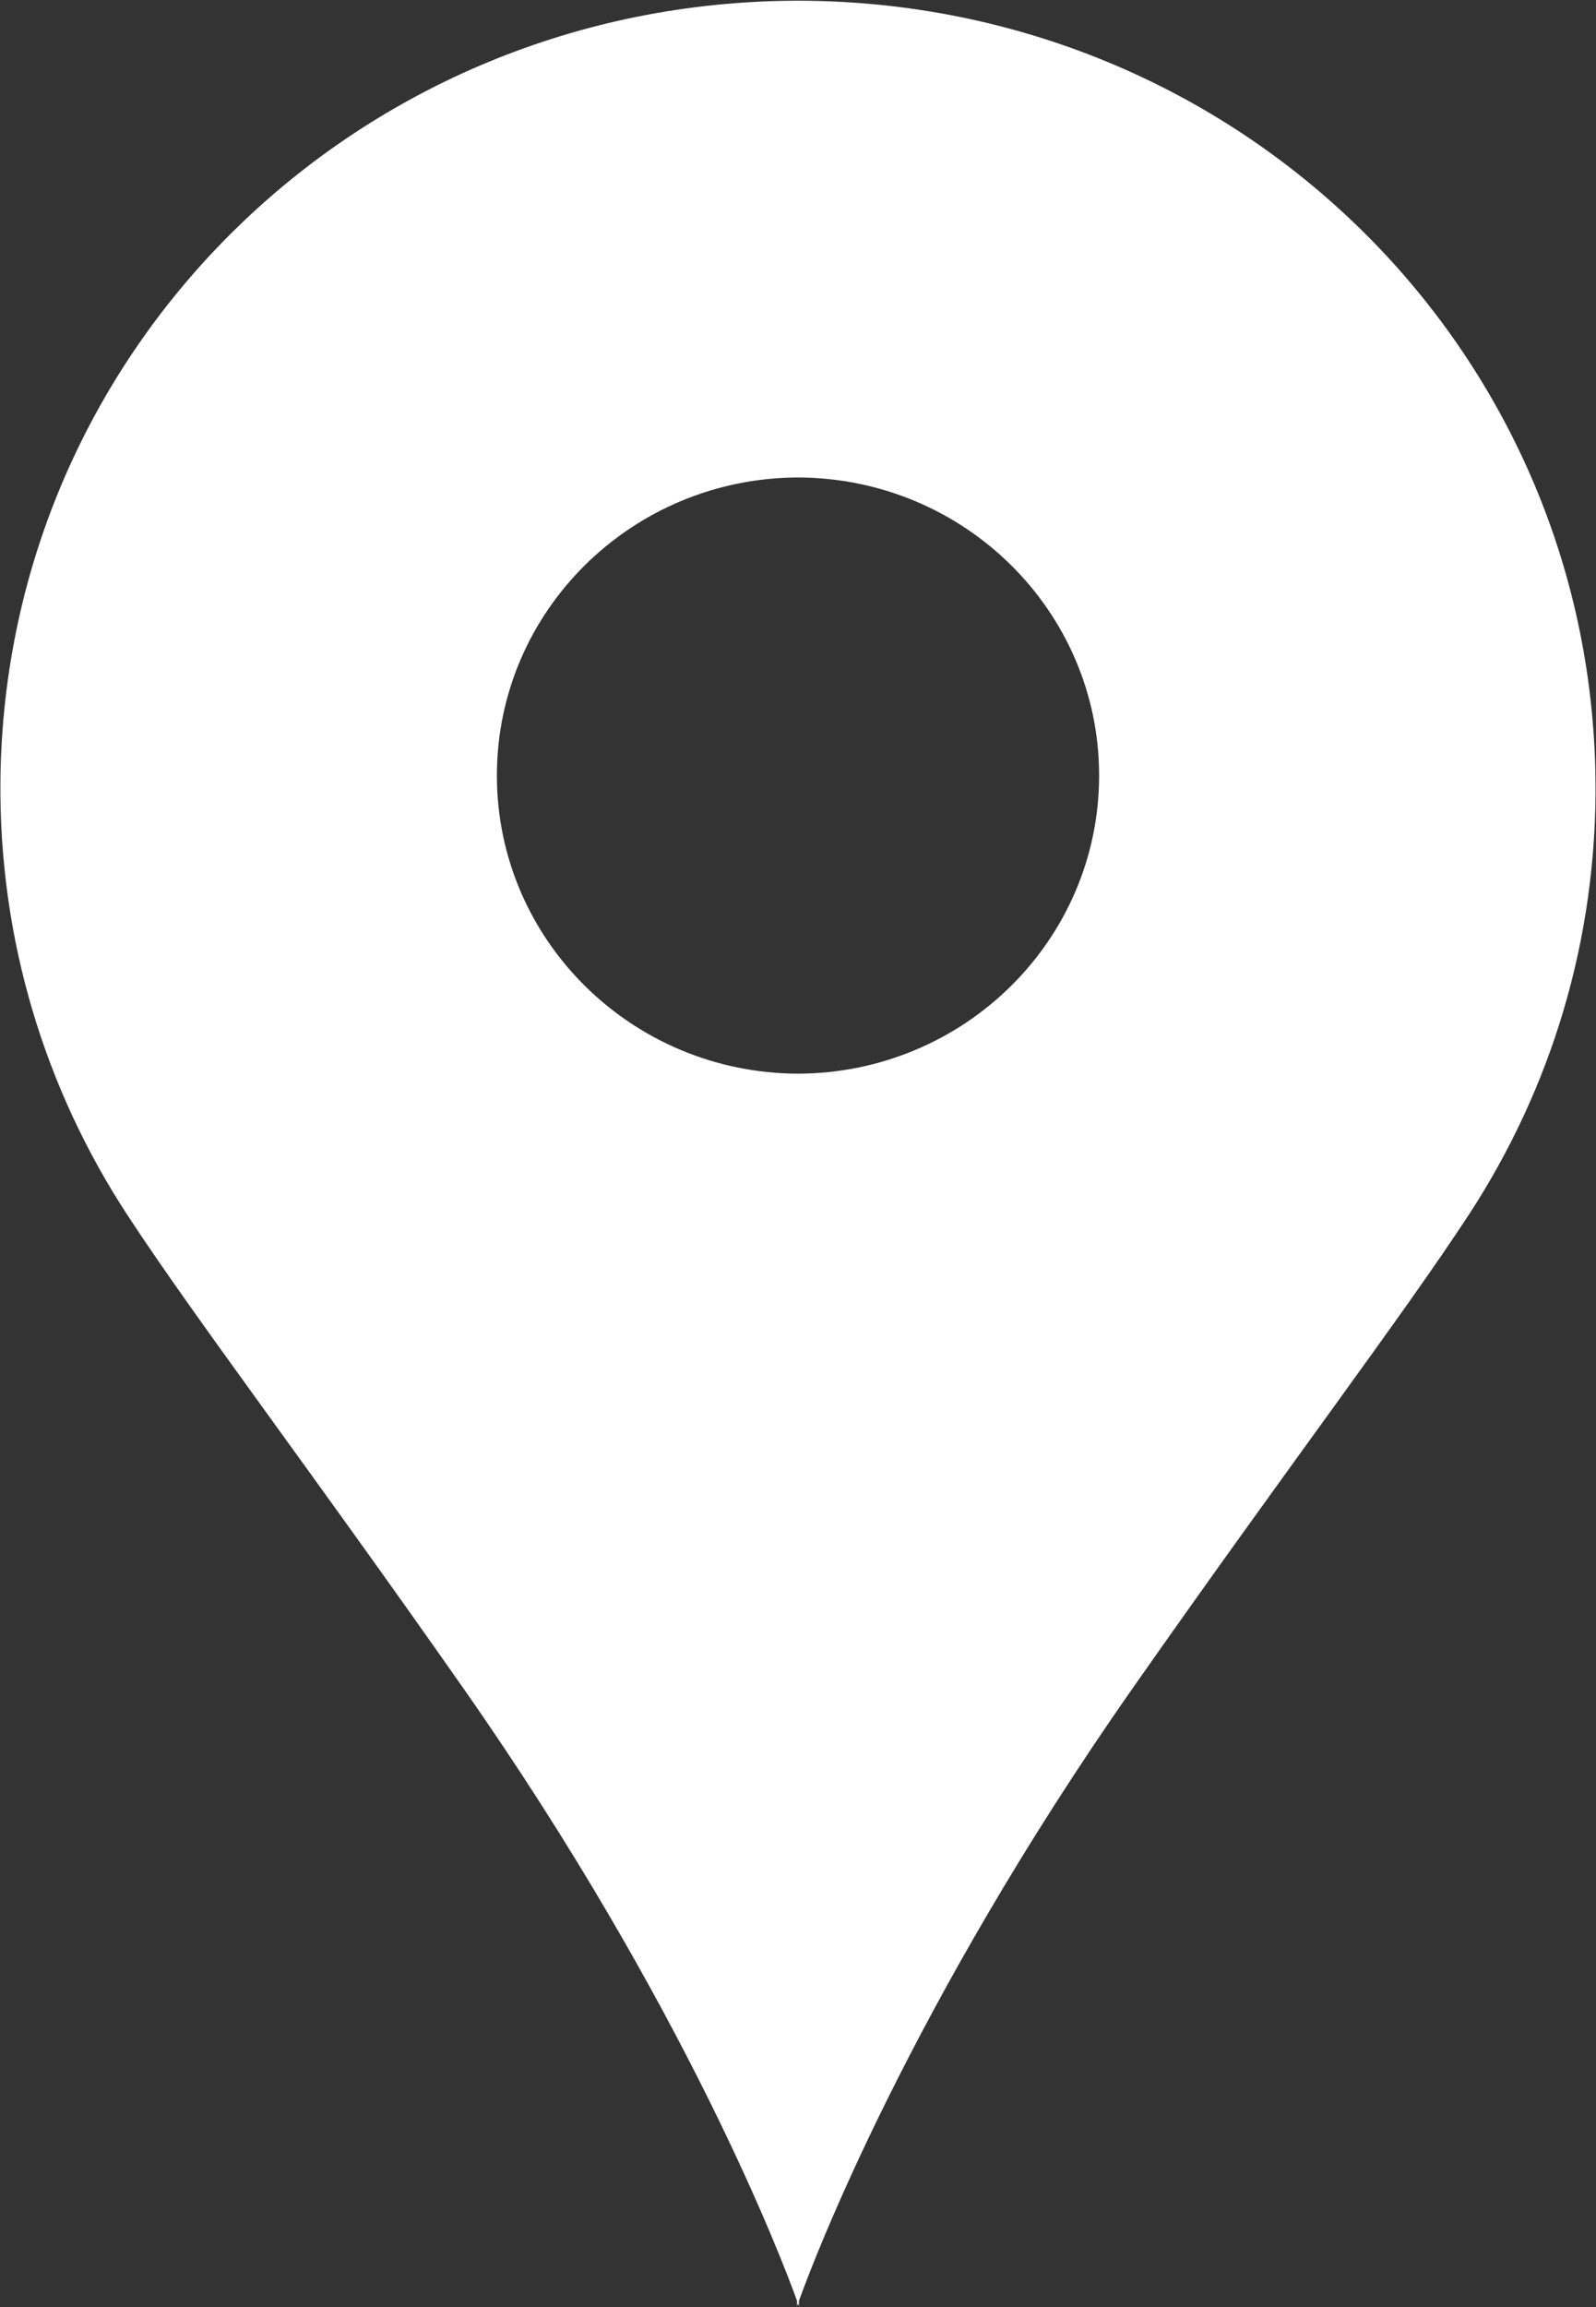
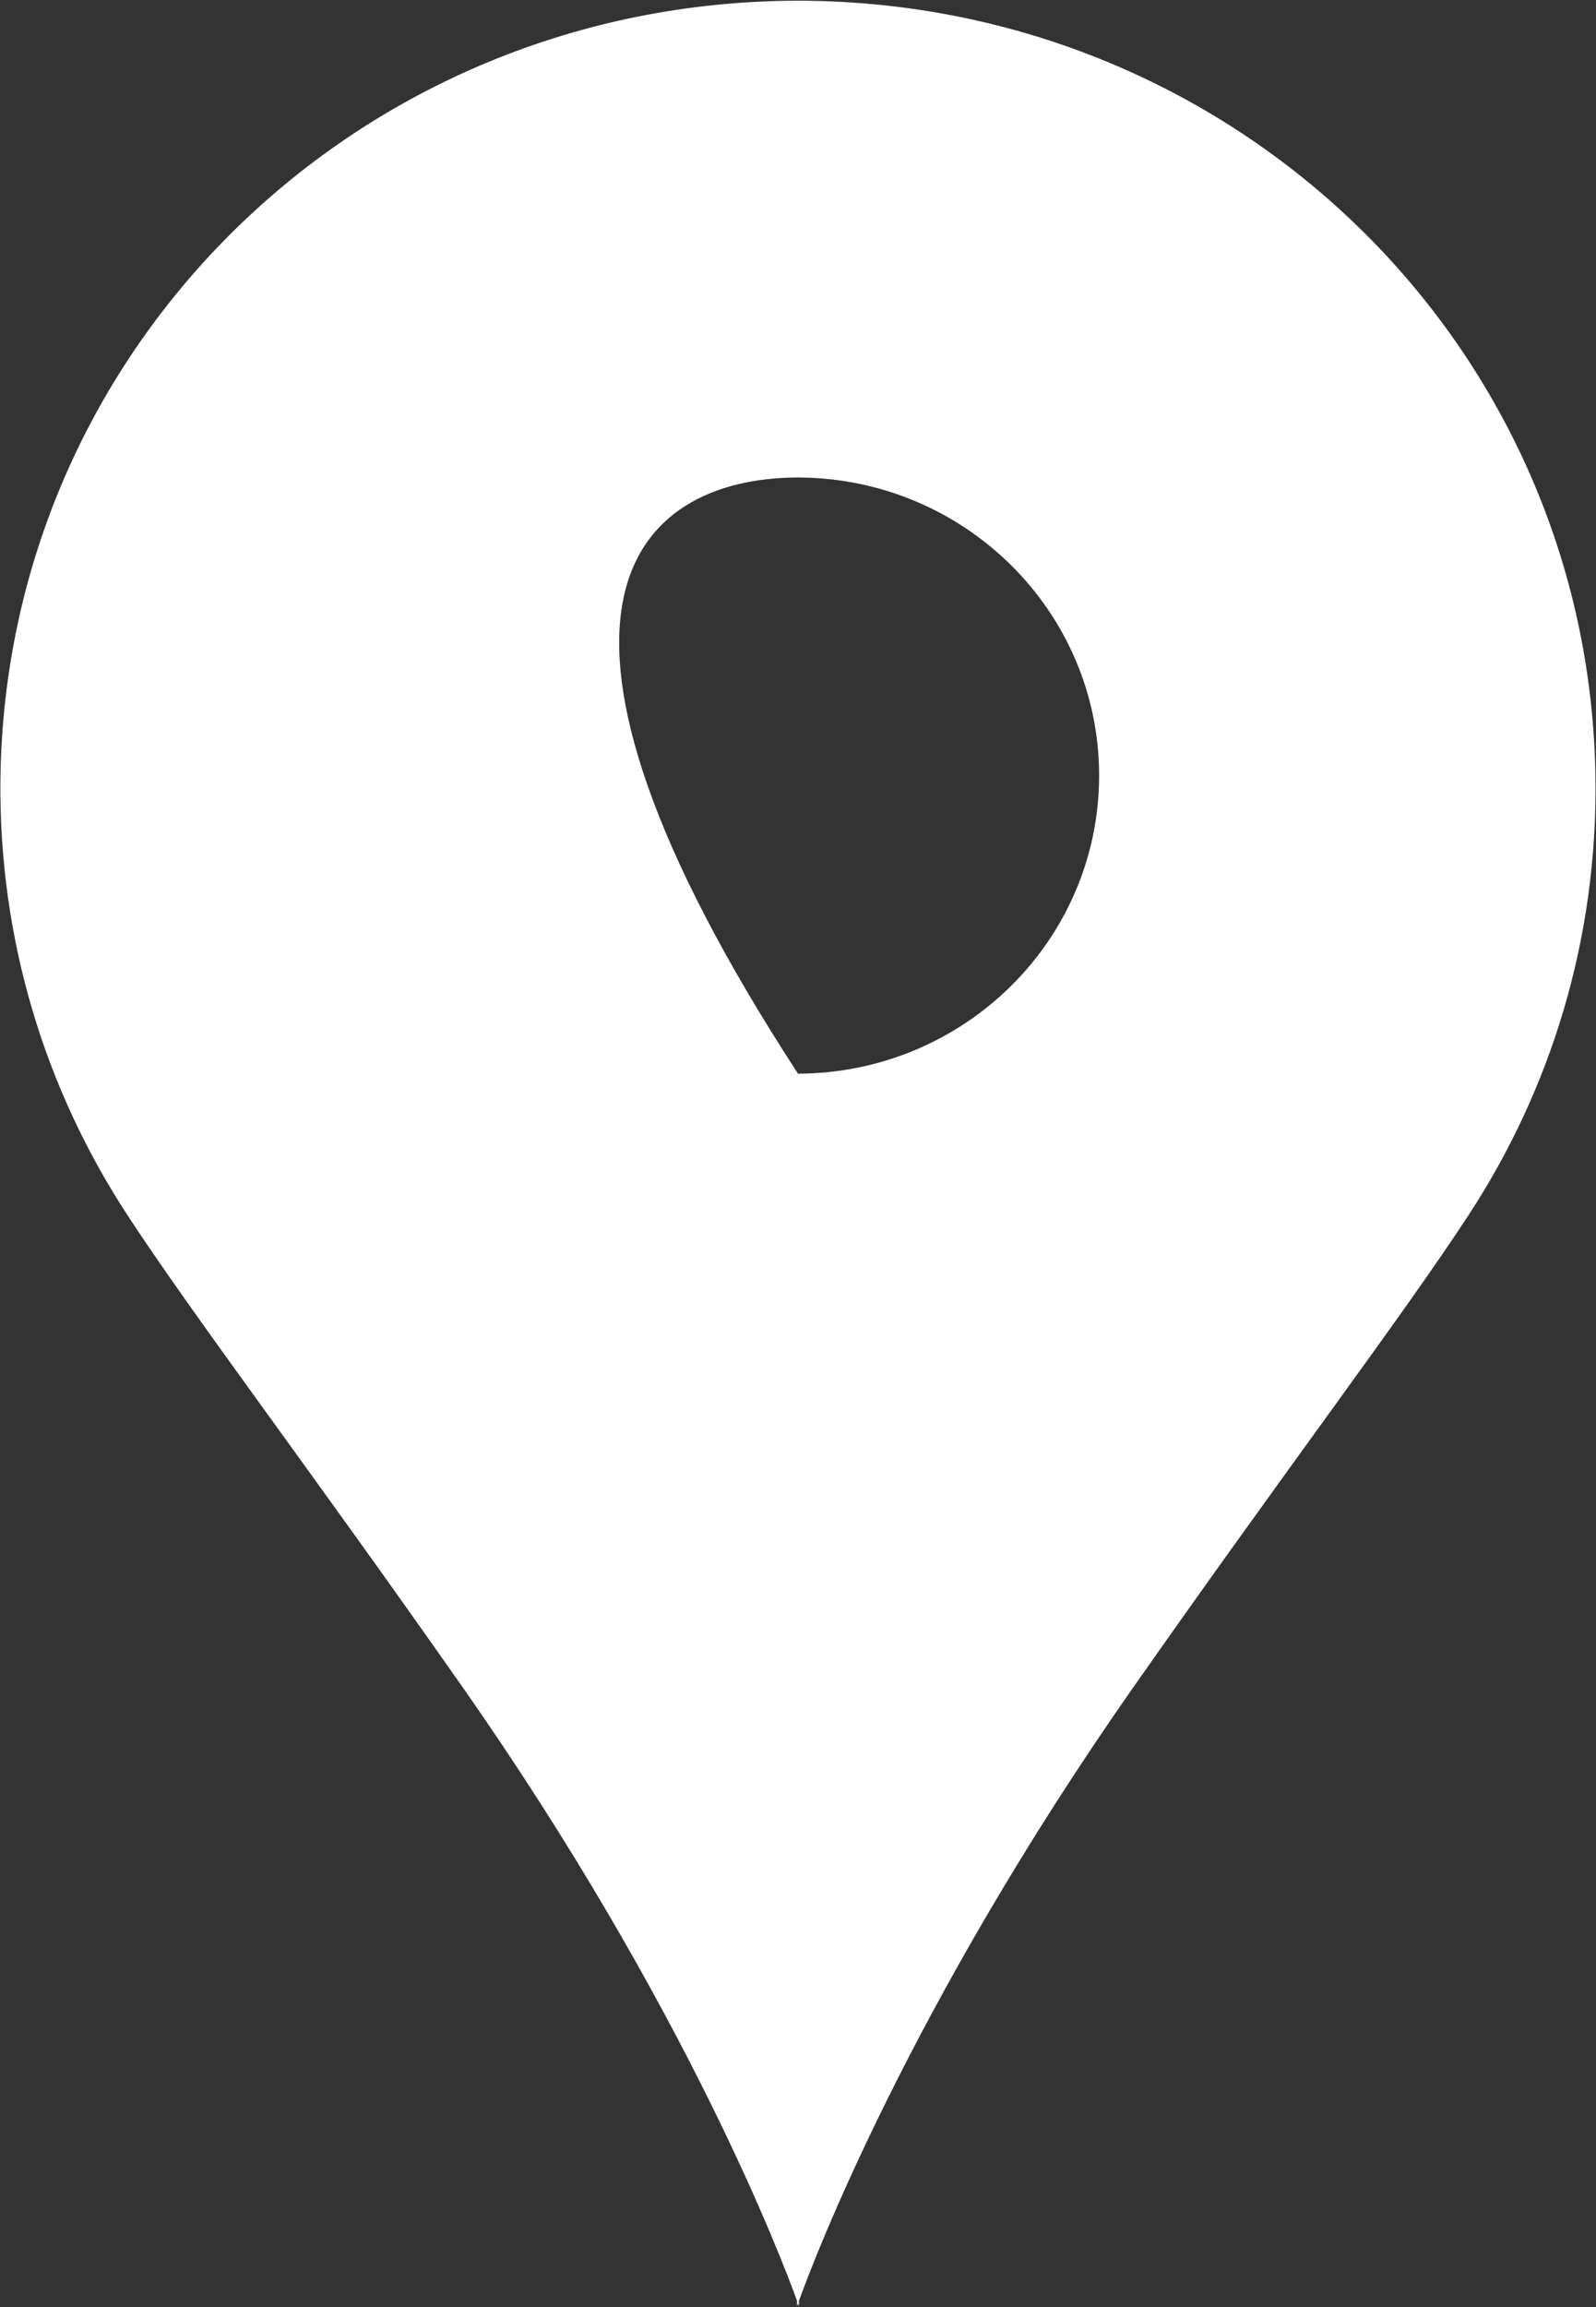
<svg xmlns="http://www.w3.org/2000/svg" width="18px" height="26px">
  <rect width="100%" height="100%" fill="#333333" stroke="none" />
-   <path fill-rule="evenodd" fill="#fff" d="M17.994,8.780 C17.936,3.907 13.950,0.017 9.006,0.008 C9.004,0.008 9.002,0.008 9.000,0.008 C8.998,0.008 8.996,0.008 8.994,0.008 C4.050,0.017 0.064,3.907 0.005,8.780 C-0.016,10.590 0.511,12.277 1.434,13.689 C2.181,14.832 3.490,16.550 5.218,19.015 C7.743,22.617 8.824,25.473 8.989,25.929 L8.989,25.992 C8.989,25.992 8.992,25.981 9.000,25.960 C9.007,25.981 9.011,25.992 9.011,25.992 L9.011,25.929 C9.175,25.473 10.257,22.617 12.782,19.015 C14.510,16.550 15.819,14.832 16.566,13.689 C17.489,12.277 18.016,10.590 17.994,8.780 ZM9.000,12.100 C7.123,12.094 5.604,10.592 5.604,8.740 C5.604,6.888 7.123,5.387 9.000,5.381 C10.877,5.387 12.396,6.888 12.396,8.740 C12.396,10.592 10.877,12.094 9.000,12.100 Z" />
+   <path fill-rule="evenodd" fill="#fff" d="M17.994,8.780 C17.936,3.907 13.950,0.017 9.006,0.008 C9.004,0.008 9.002,0.008 9.000,0.008 C8.998,0.008 8.996,0.008 8.994,0.008 C4.050,0.017 0.064,3.907 0.005,8.780 C-0.016,10.590 0.511,12.277 1.434,13.689 C2.181,14.832 3.490,16.550 5.218,19.015 C7.743,22.617 8.824,25.473 8.989,25.929 L8.989,25.992 C8.989,25.992 8.992,25.981 9.000,25.960 C9.007,25.981 9.011,25.992 9.011,25.992 L9.011,25.929 C9.175,25.473 10.257,22.617 12.782,19.015 C14.510,16.550 15.819,14.832 16.566,13.689 C17.489,12.277 18.016,10.590 17.994,8.780 ZM9.000,12.100 C5.604,6.888 7.123,5.387 9.000,5.381 C10.877,5.387 12.396,6.888 12.396,8.740 C12.396,10.592 10.877,12.094 9.000,12.100 Z" />
</svg>